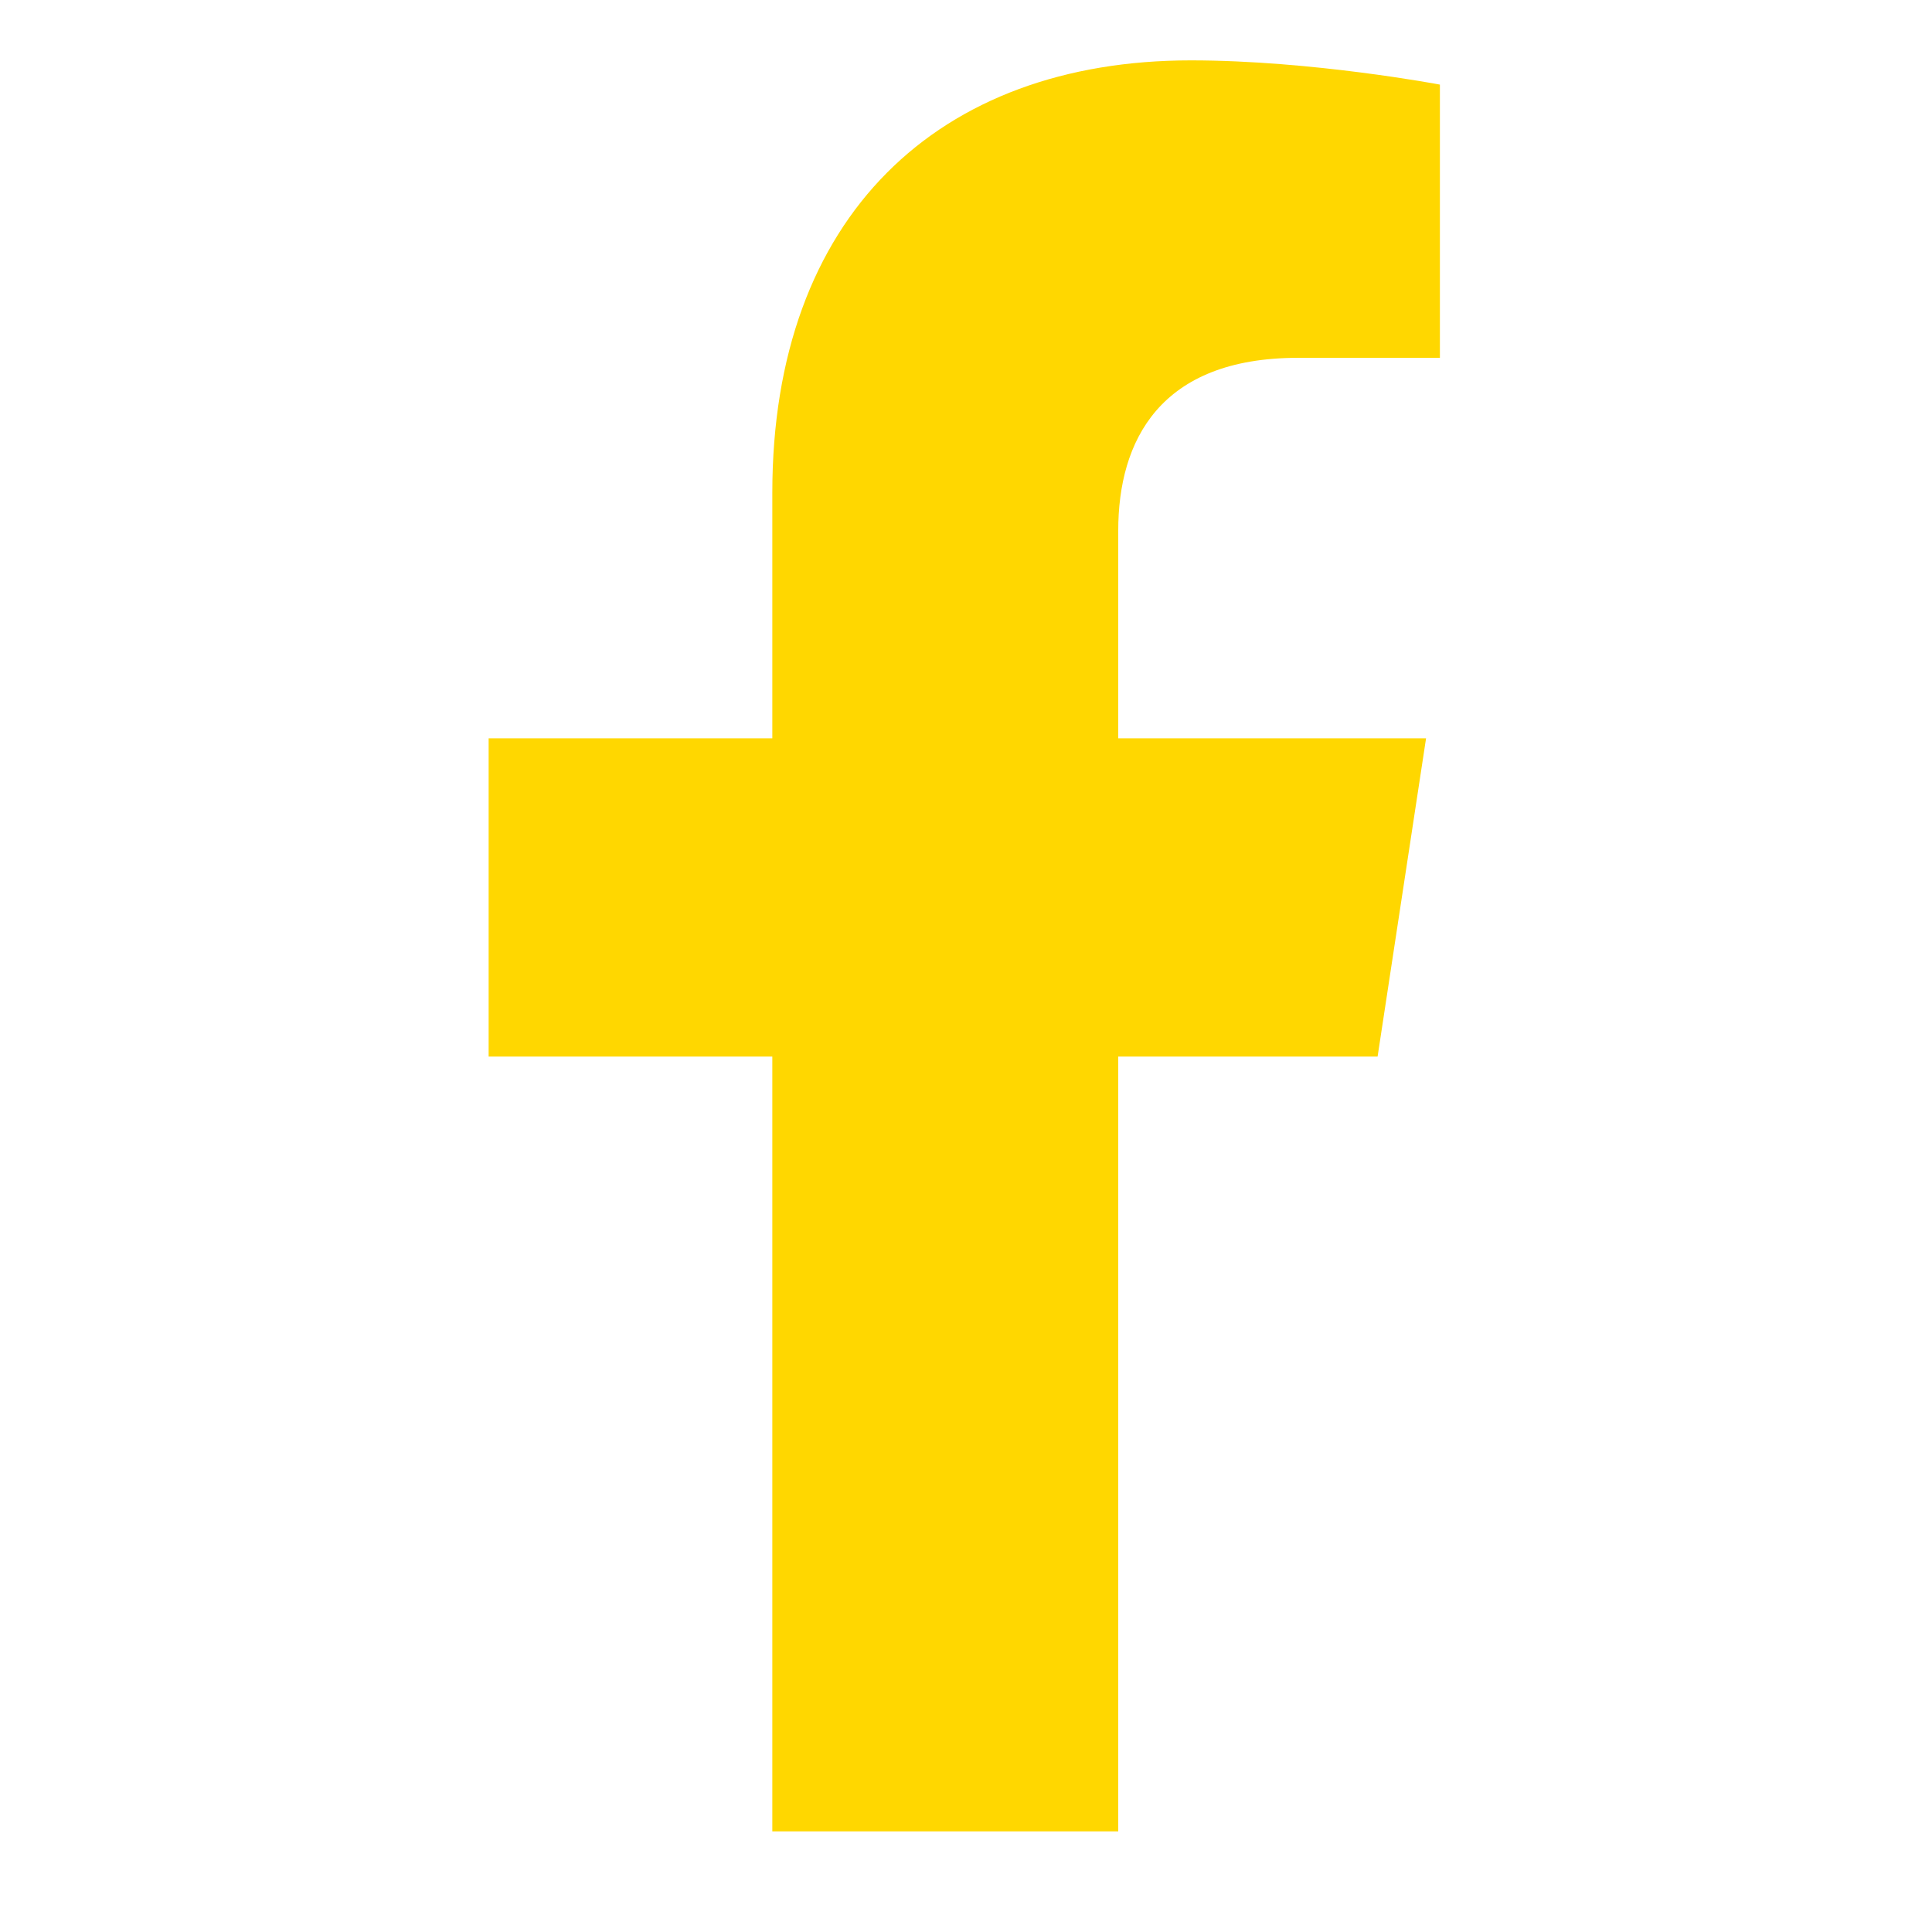
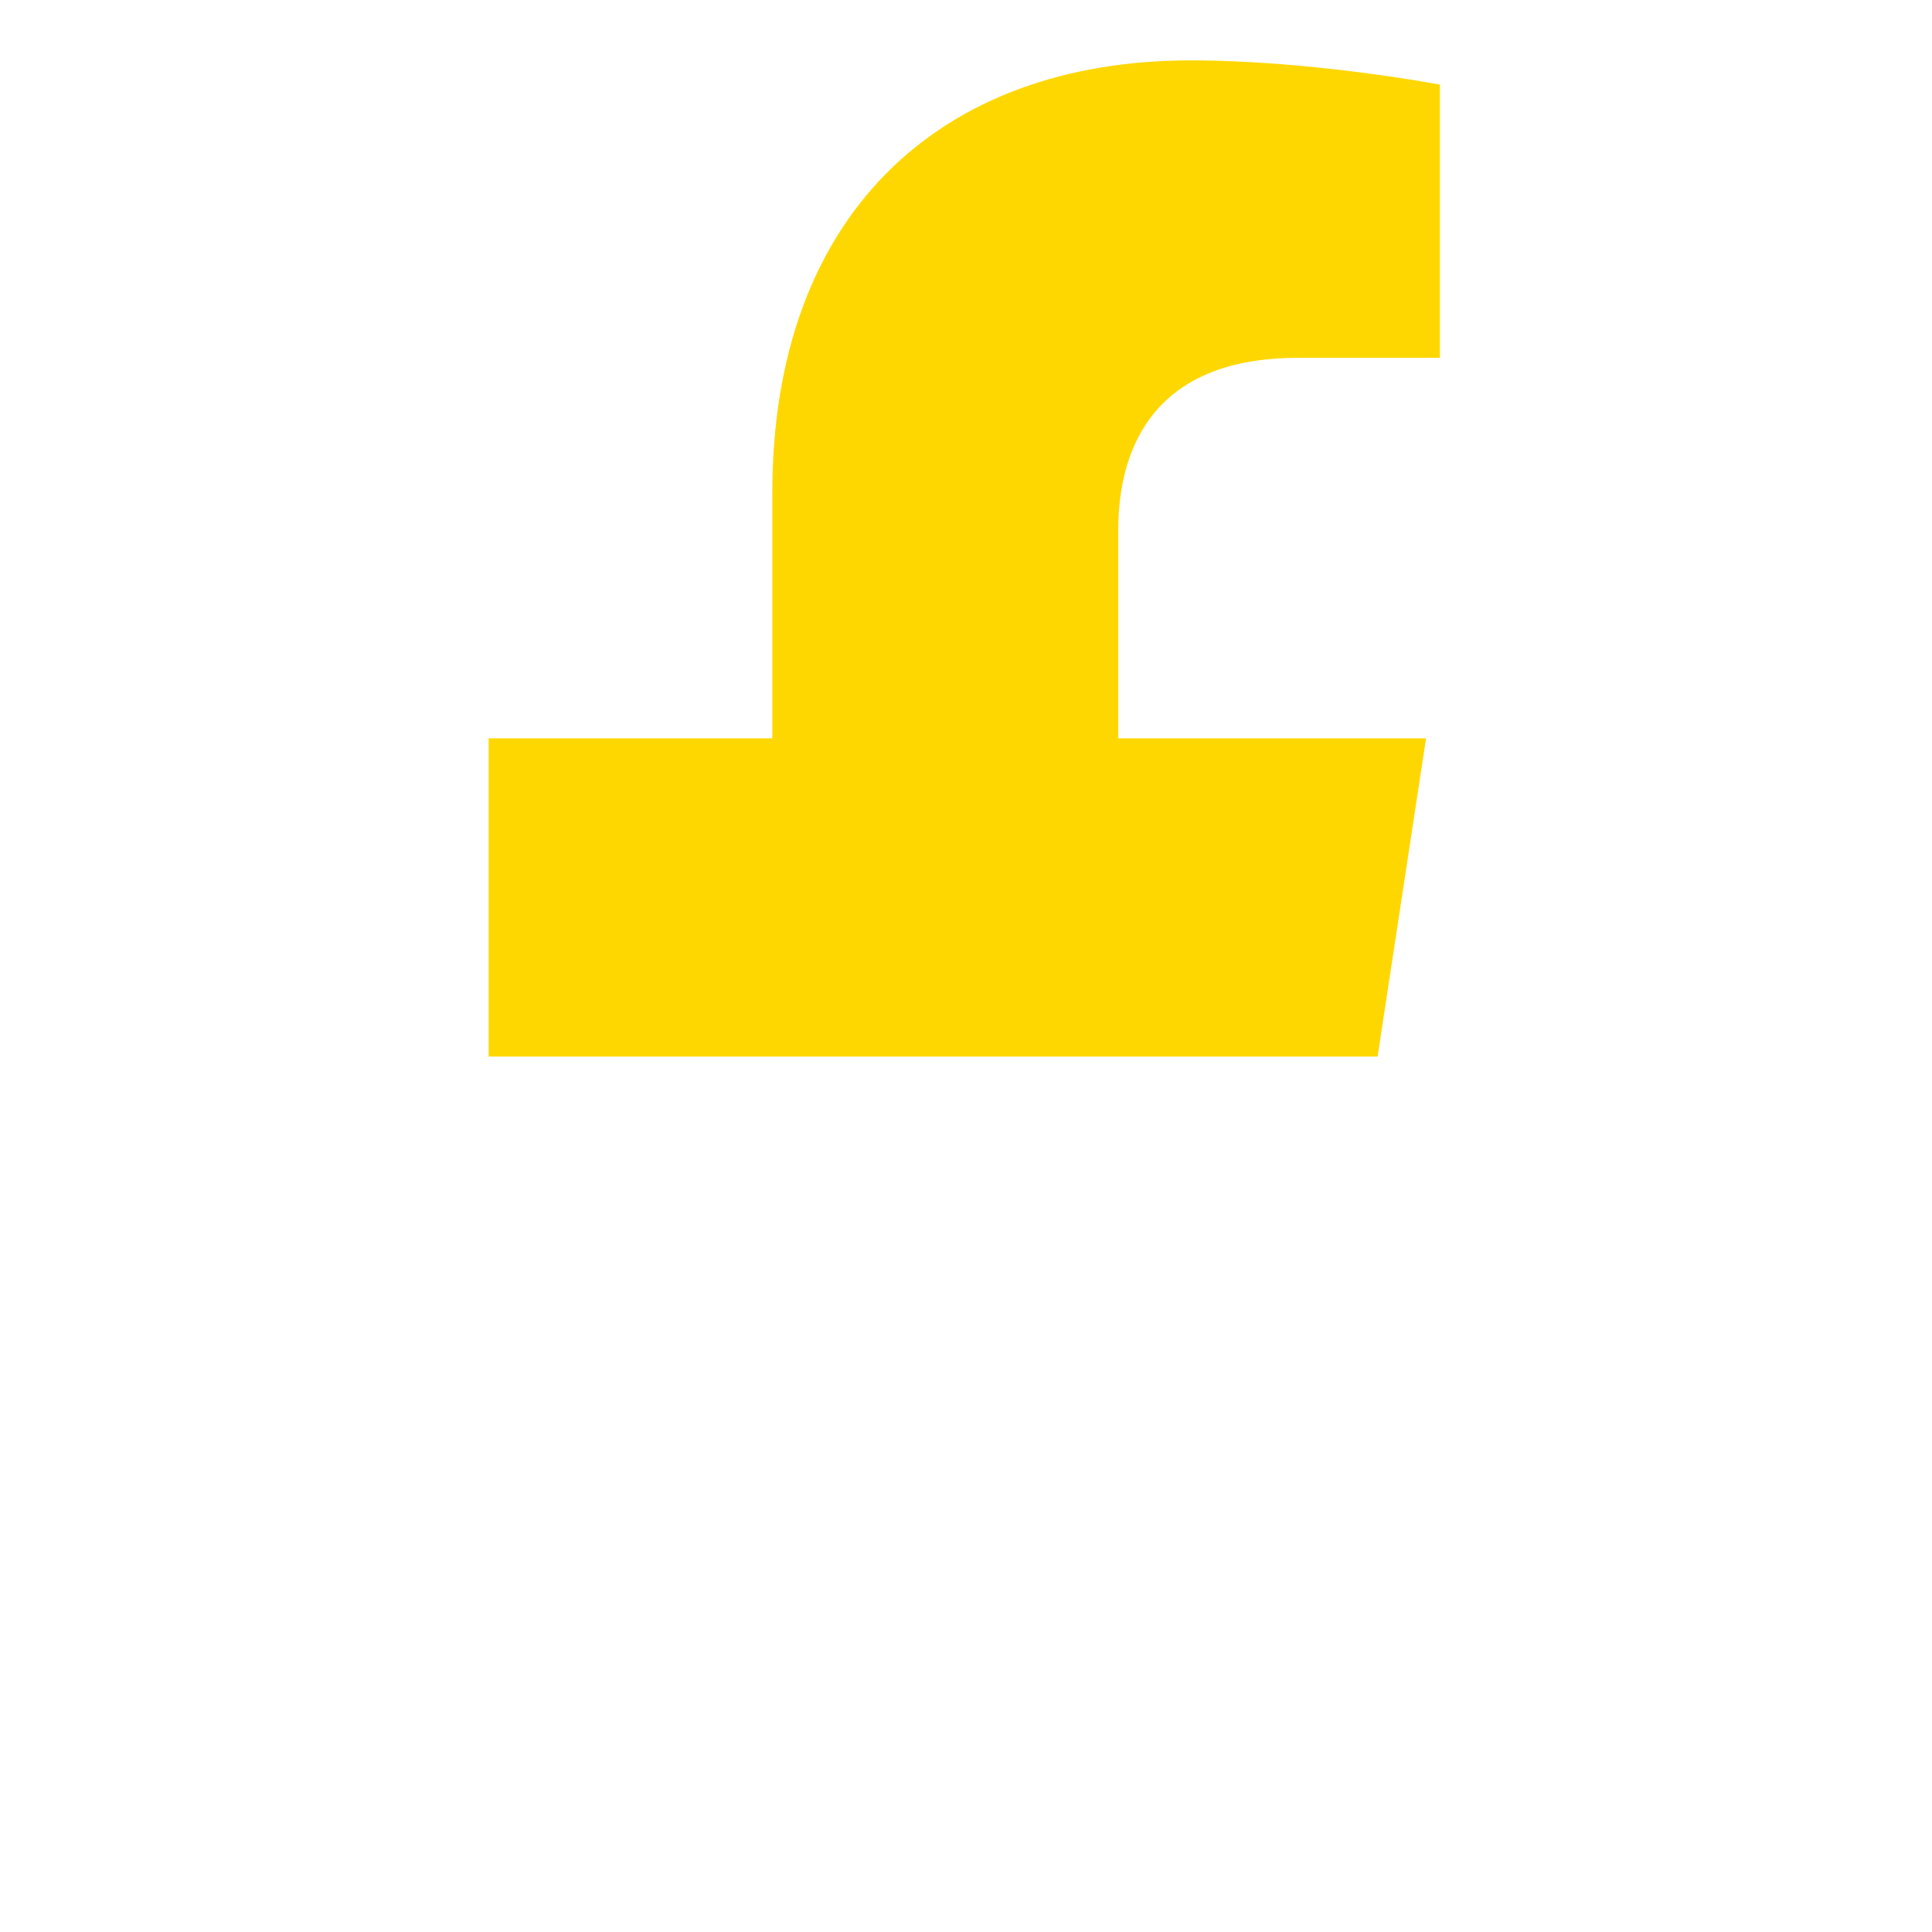
<svg xmlns="http://www.w3.org/2000/svg" width="24" height="24" viewBox="0 0 24 24" fill="none">
-   <path d="M17.113 13.125H13.891V22.75H9.594V13.125H6.07V9.172H9.594V6.121C9.594 2.684 11.656 0.75 14.793 0.75C16.297 0.75 17.887 1.051 17.887 1.051V4.445H16.125C14.406 4.445 13.891 5.477 13.891 6.594V9.172H17.715L17.113 13.125Z" fill="#FFD700" />
+   <path d="M17.113 13.125H13.891V22.75V13.125H6.07V9.172H9.594V6.121C9.594 2.684 11.656 0.75 14.793 0.75C16.297 0.75 17.887 1.051 17.887 1.051V4.445H16.125C14.406 4.445 13.891 5.477 13.891 6.594V9.172H17.715L17.113 13.125Z" fill="#FFD700" />
</svg>